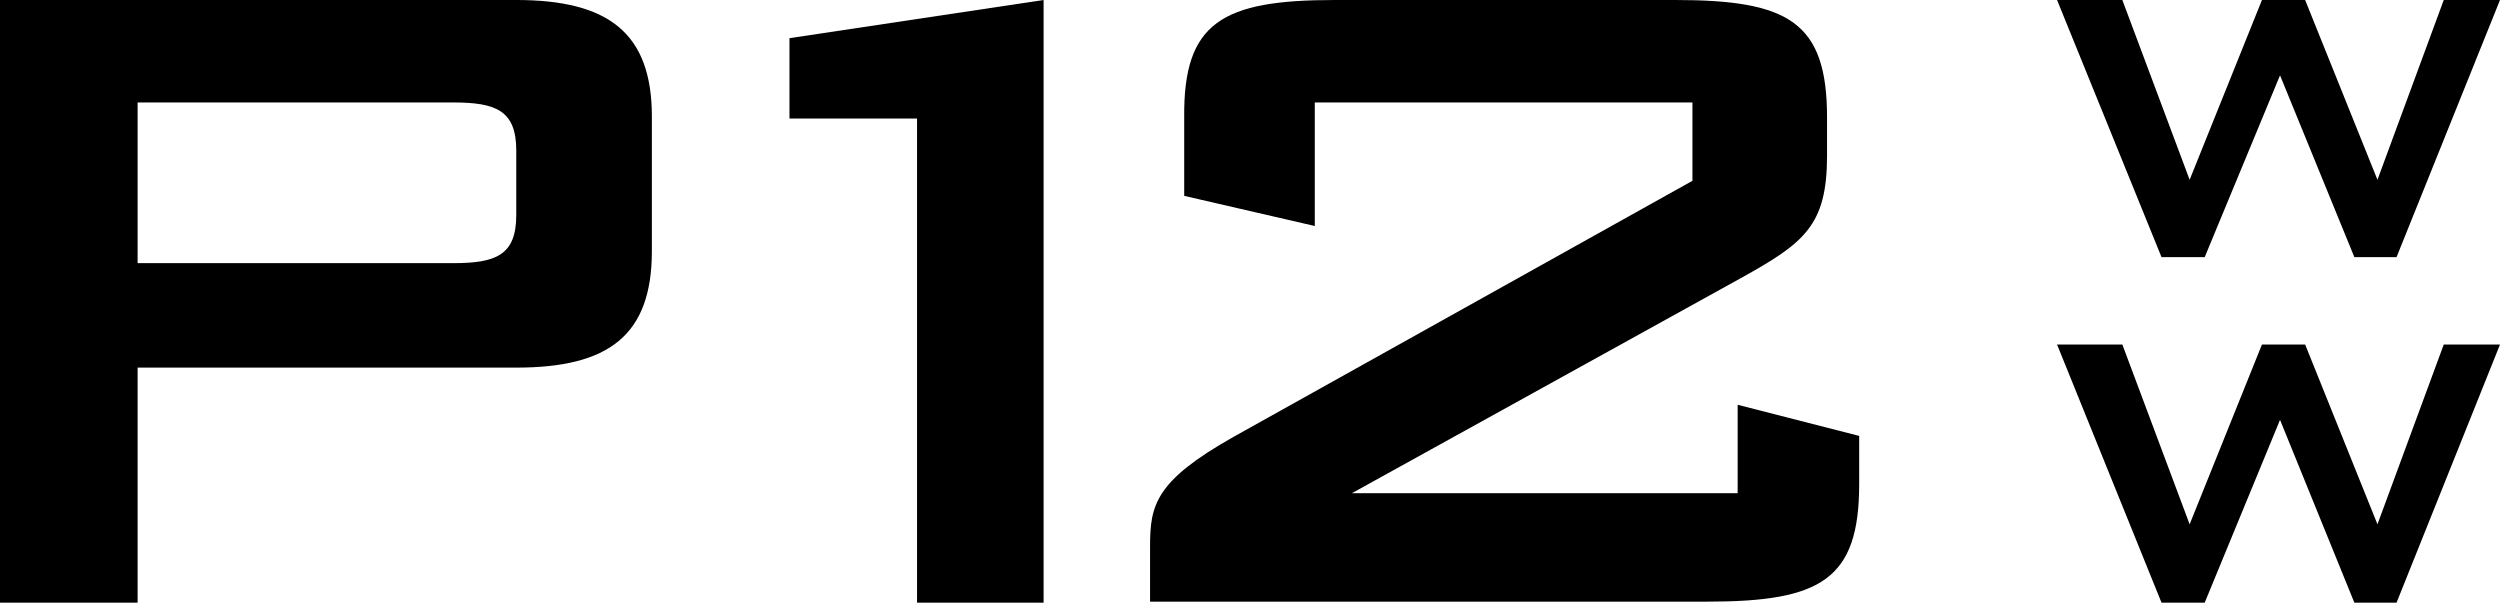
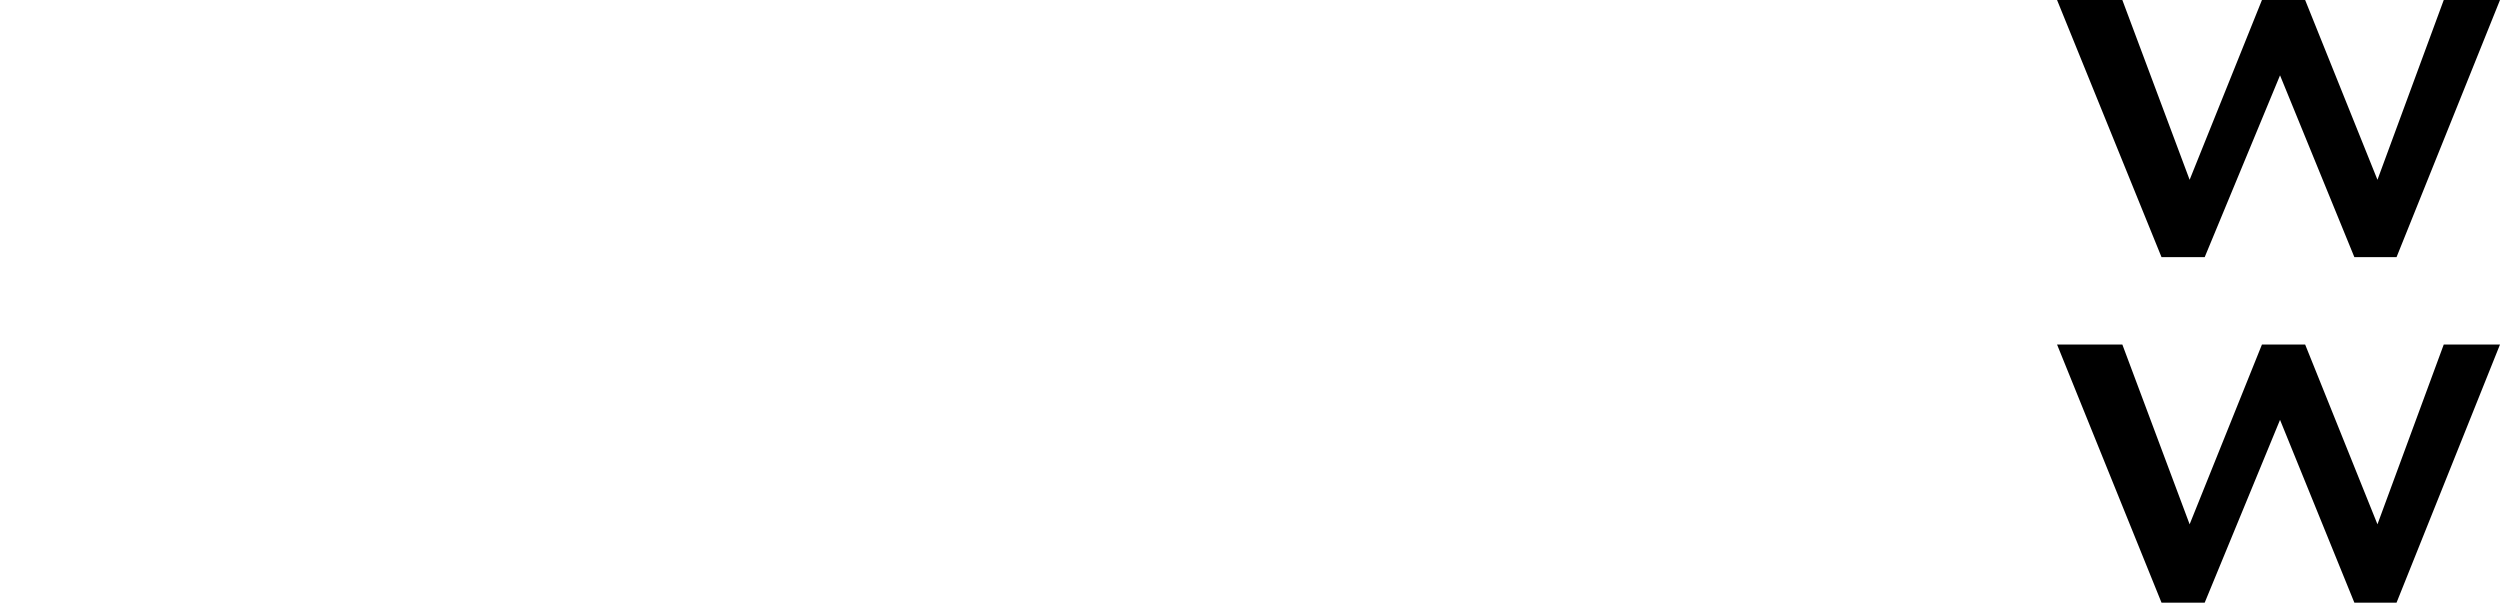
<svg xmlns="http://www.w3.org/2000/svg" version="1.1" x="0px" y="0px" viewBox="0 0 248.9 60" style="enable-background:new 0 0 248.9 60;" xml:space="preserve">
  <g id="Ebene_1">
    <g id="Ebene_1-2">
      <polygon points="243.3,0 236.7,17.9 229.5,0 225.2,0 218,17.9 211.3,0 204.8,0 215.2,25.6 219.5,25.6 227,7.5 234.4,25.6     238.6,25.6 248.9,0   " />
      <polygon points="243.3,34.3 236.7,52.2 229.5,34.3 225.2,34.3 218,52.2 211.3,34.3 204.8,34.3 215.2,60 219.5,60 227,41.8     234.4,60 238.6,60 248.9,34.3   " />
    </g>
  </g>
  <g id="P12Spot">
    <g>
-       <path d="M0,0h51.4c9.2,0,13.5,3.3,13.5,11.6V25c0,8.4-4.3,11.6-13.5,11.6H13.7V60H0V0z M13.7,10.3v15.9h31.4    c4.3,0,6.3-0.8,6.3-4.8v-6.4c0-4-2-4.8-6.3-4.8H13.7z" />
-       <path d="M91.3,11.8H78.6v-8L103.9,0v60H91.3V11.8z" />
      <g>
-         <path d="M132.9,0h33.9c11.3,0,15.1,2.2,15.1,11.7v3.8c0,7-2.3,8.7-8.6,12.2l-38.7,21.4h38.4v-8.8l12.1,3.1v4.8     c0,9.5-3.8,11.7-15.1,11.7h-55.5v-5.5c0-4.1,0.5-6.5,8.3-10.9L168.5,18v-7.8h-37.6v12.3l-13-3v-7.8C117.8,2.2,121.7,0,132.9,0z" />
-       </g>
+         </g>
    </g>
  </g>
</svg>